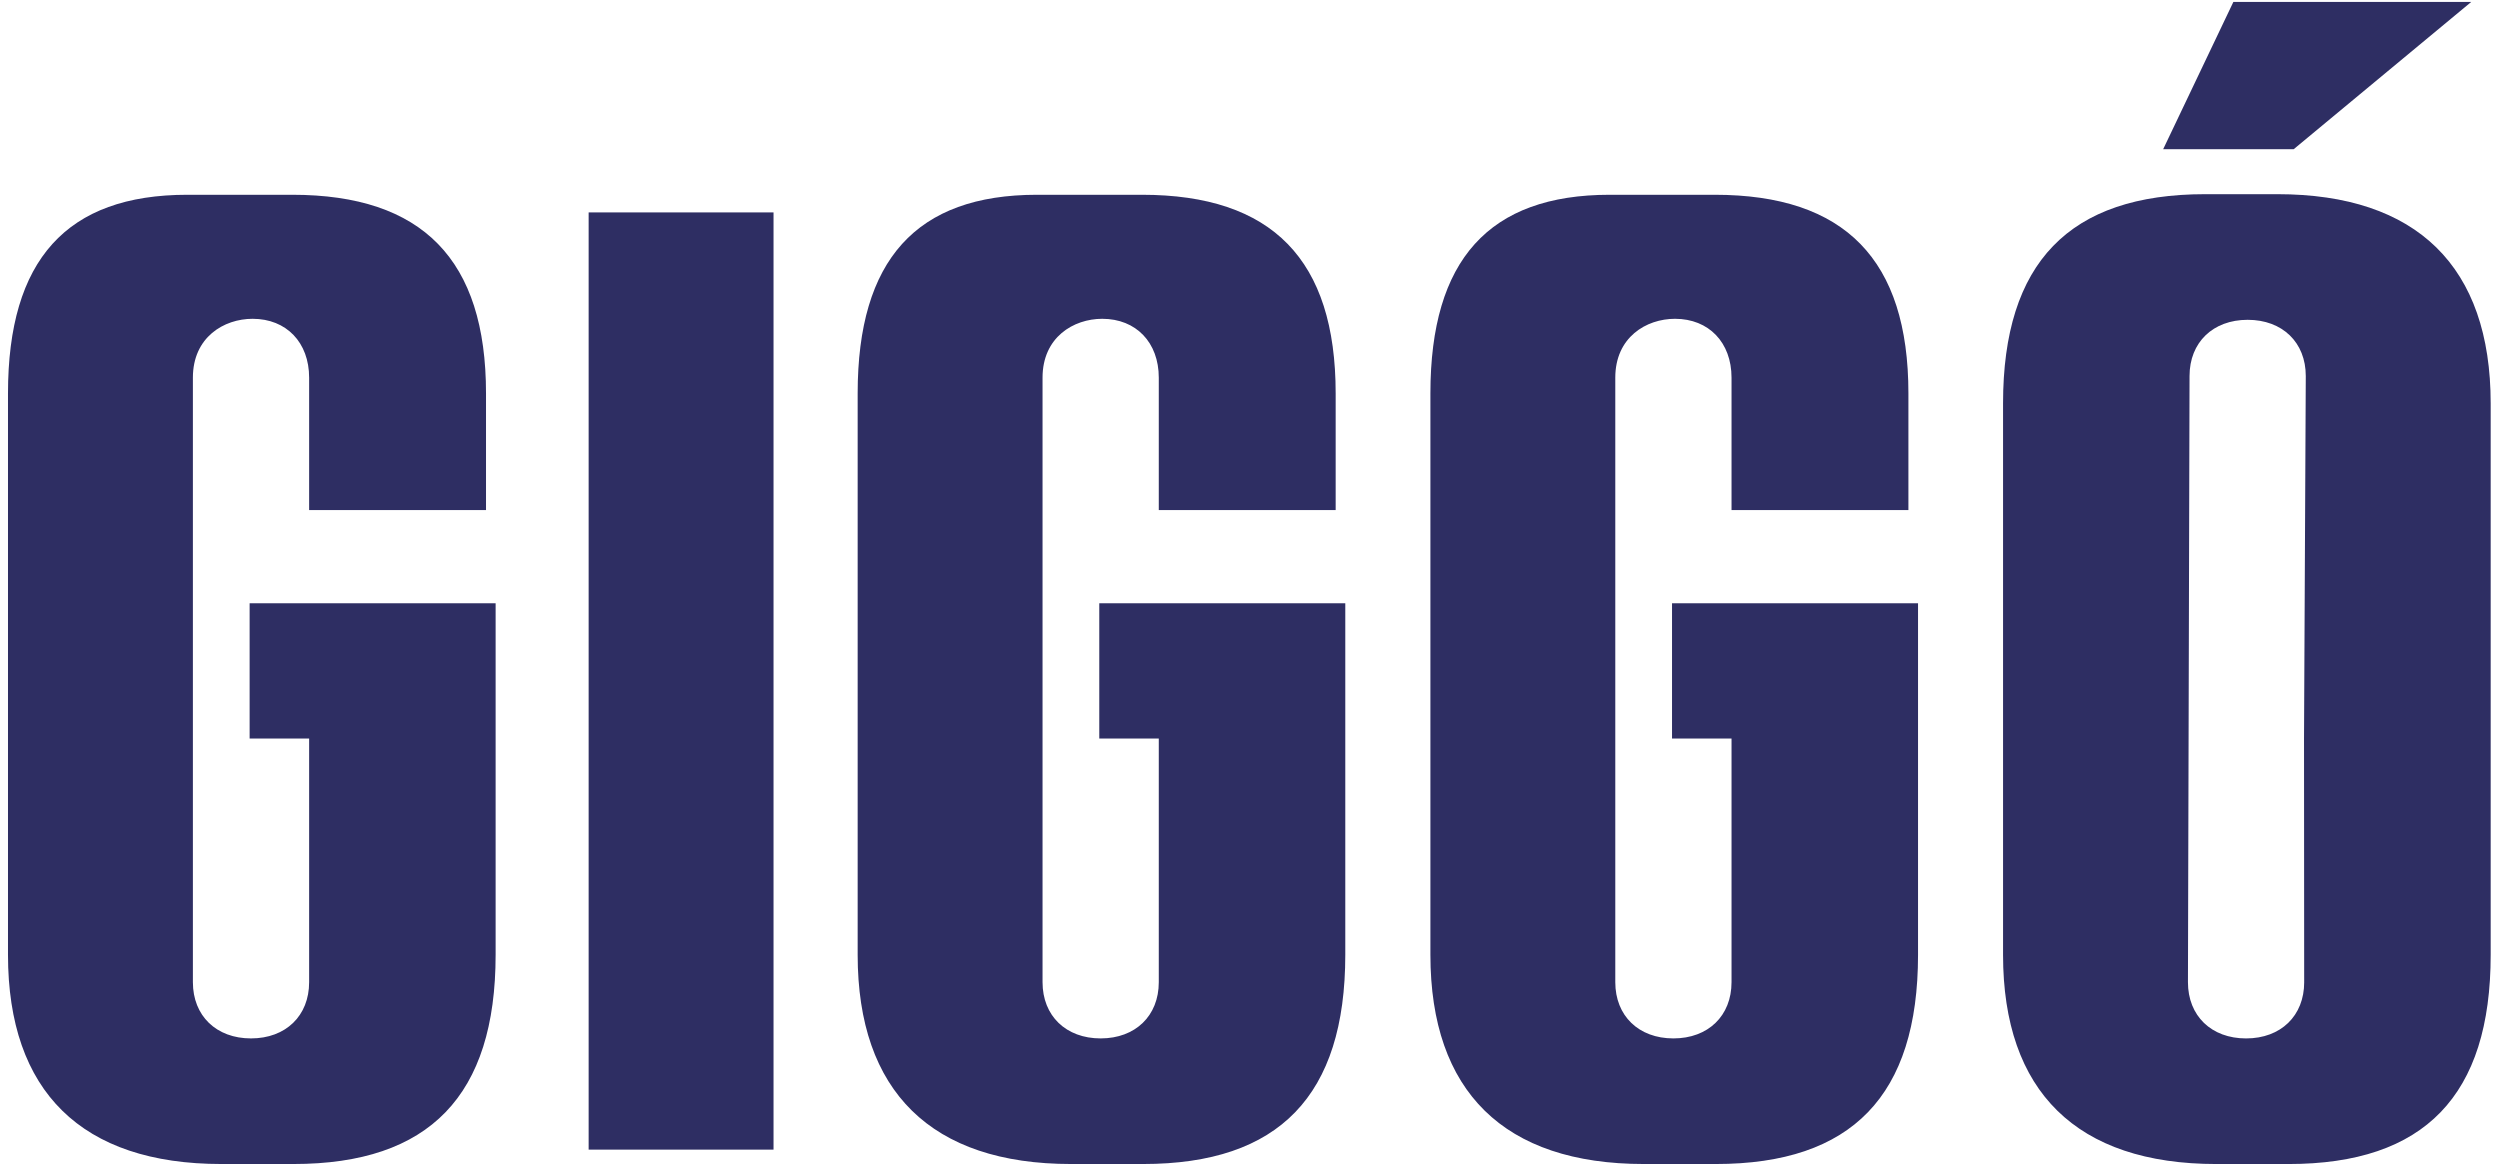
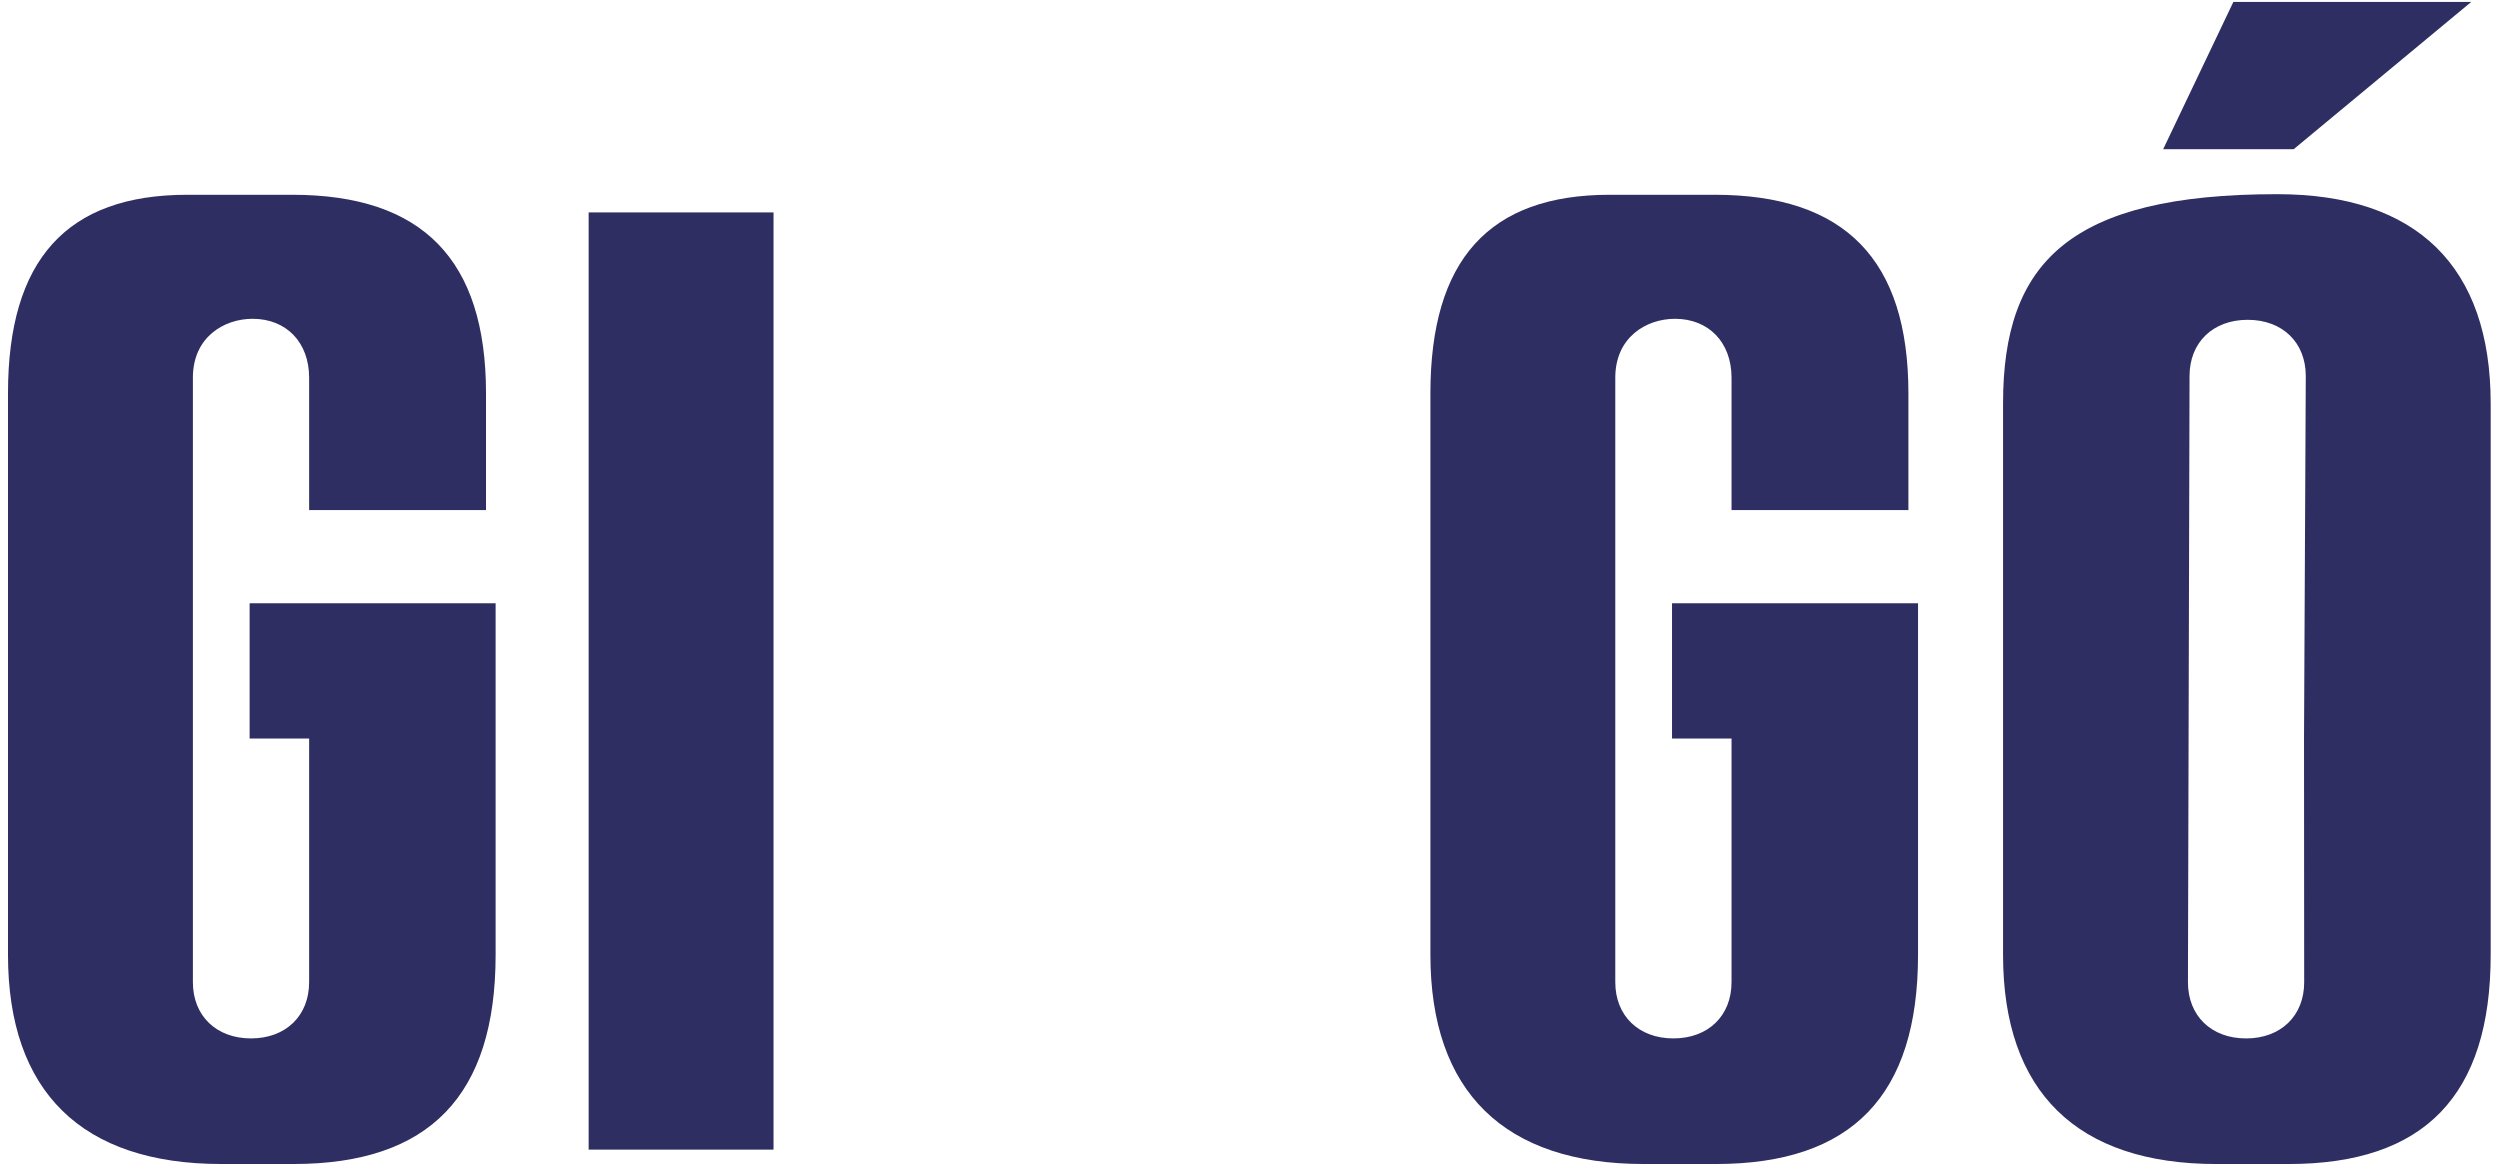
<svg xmlns="http://www.w3.org/2000/svg" width="173" height="81" viewBox="0 0 173 81" fill="none">
  <path d="M53.528 14.699H40.734V79.554H53.528V14.699Z" fill="#2E2E63" />
-   <path d="M76.07 51.107H80.188V67.967C80.188 70.294 78.571 71.858 76.166 71.858C73.761 71.858 72.144 70.294 72.144 67.967V26.134C72.144 23.336 74.287 22.061 76.277 22.061C78.616 22.061 80.188 23.698 80.188 26.134V35.295H92.428V27.223C92.428 17.974 88.041 13.478 79.019 13.478H71.763C63.411 13.478 59.35 17.974 59.35 27.223V66.07C59.35 75.543 64.457 80.55 74.12 80.55H79.1C88.516 80.55 93.094 75.814 93.094 66.07V41.748H76.07V51.106V51.107Z" fill="#2E2E63" />
  <path d="M17.274 51.107H21.392V67.967C21.392 70.294 19.775 71.858 17.37 71.858C14.965 71.858 13.348 70.294 13.348 67.967V26.134C13.348 23.336 15.491 22.061 17.481 22.061C19.82 22.061 21.392 23.698 21.392 26.134V35.295H33.632V27.223C33.632 17.974 29.245 13.478 20.221 13.478H12.965C4.613 13.478 0.553 17.974 0.553 27.223V66.07C0.553 75.543 5.659 80.55 15.323 80.55H20.302C29.719 80.55 34.297 75.814 34.297 66.07V41.748H17.274V51.106V51.107Z" fill="#2E2E63" />
-   <path d="M157.585 13.437H152.606C143.189 13.437 138.611 18.173 138.611 27.917V66.072C138.611 75.544 143.718 80.551 153.381 80.551H158.361C167.777 80.551 172.355 75.815 172.355 66.072V27.917C172.355 18.444 167.249 13.437 157.585 13.437ZM159.45 67.968C159.45 70.296 157.833 71.859 155.428 71.859C153.023 71.859 151.406 70.296 151.406 67.968L151.516 26.022C151.516 23.694 153.133 22.131 155.538 22.131C157.943 22.131 159.56 23.694 159.56 26.022L159.438 51.108L159.449 67.968H159.45Z" fill="#2E2E63" />
+   <path d="M157.585 13.437C143.189 13.437 138.611 18.173 138.611 27.917V66.072C138.611 75.544 143.718 80.551 153.381 80.551H158.361C167.777 80.551 172.355 75.815 172.355 66.072V27.917C172.355 18.444 167.249 13.437 157.585 13.437ZM159.45 67.968C159.45 70.296 157.833 71.859 155.428 71.859C153.023 71.859 151.406 70.296 151.406 67.968L151.516 26.022C151.516 23.694 153.133 22.131 155.538 22.131C157.943 22.131 159.56 23.694 159.56 26.022L159.438 51.108L159.449 67.968H159.45Z" fill="#2E2E63" />
  <path d="M115.704 51.107H119.822V67.967C119.822 70.294 118.206 71.858 115.8 71.858C113.393 71.858 111.778 70.294 111.778 67.967V26.134C111.778 23.336 113.92 22.061 115.911 22.061C118.249 22.061 119.822 23.698 119.822 26.134V35.295H132.062V27.223C132.062 17.974 127.675 13.478 118.652 13.478H111.396C103.044 13.478 98.984 17.974 98.984 27.223V66.07C98.984 75.543 104.09 80.55 113.754 80.55H118.733C128.15 80.55 132.728 75.814 132.728 66.07V41.748H115.704V51.106V51.107Z" fill="#2E2E63" />
  <path d="M171.009 0.134H154.549L149.692 10.323H158.725L171.009 0.134Z" fill="#2E2E63" />
</svg>